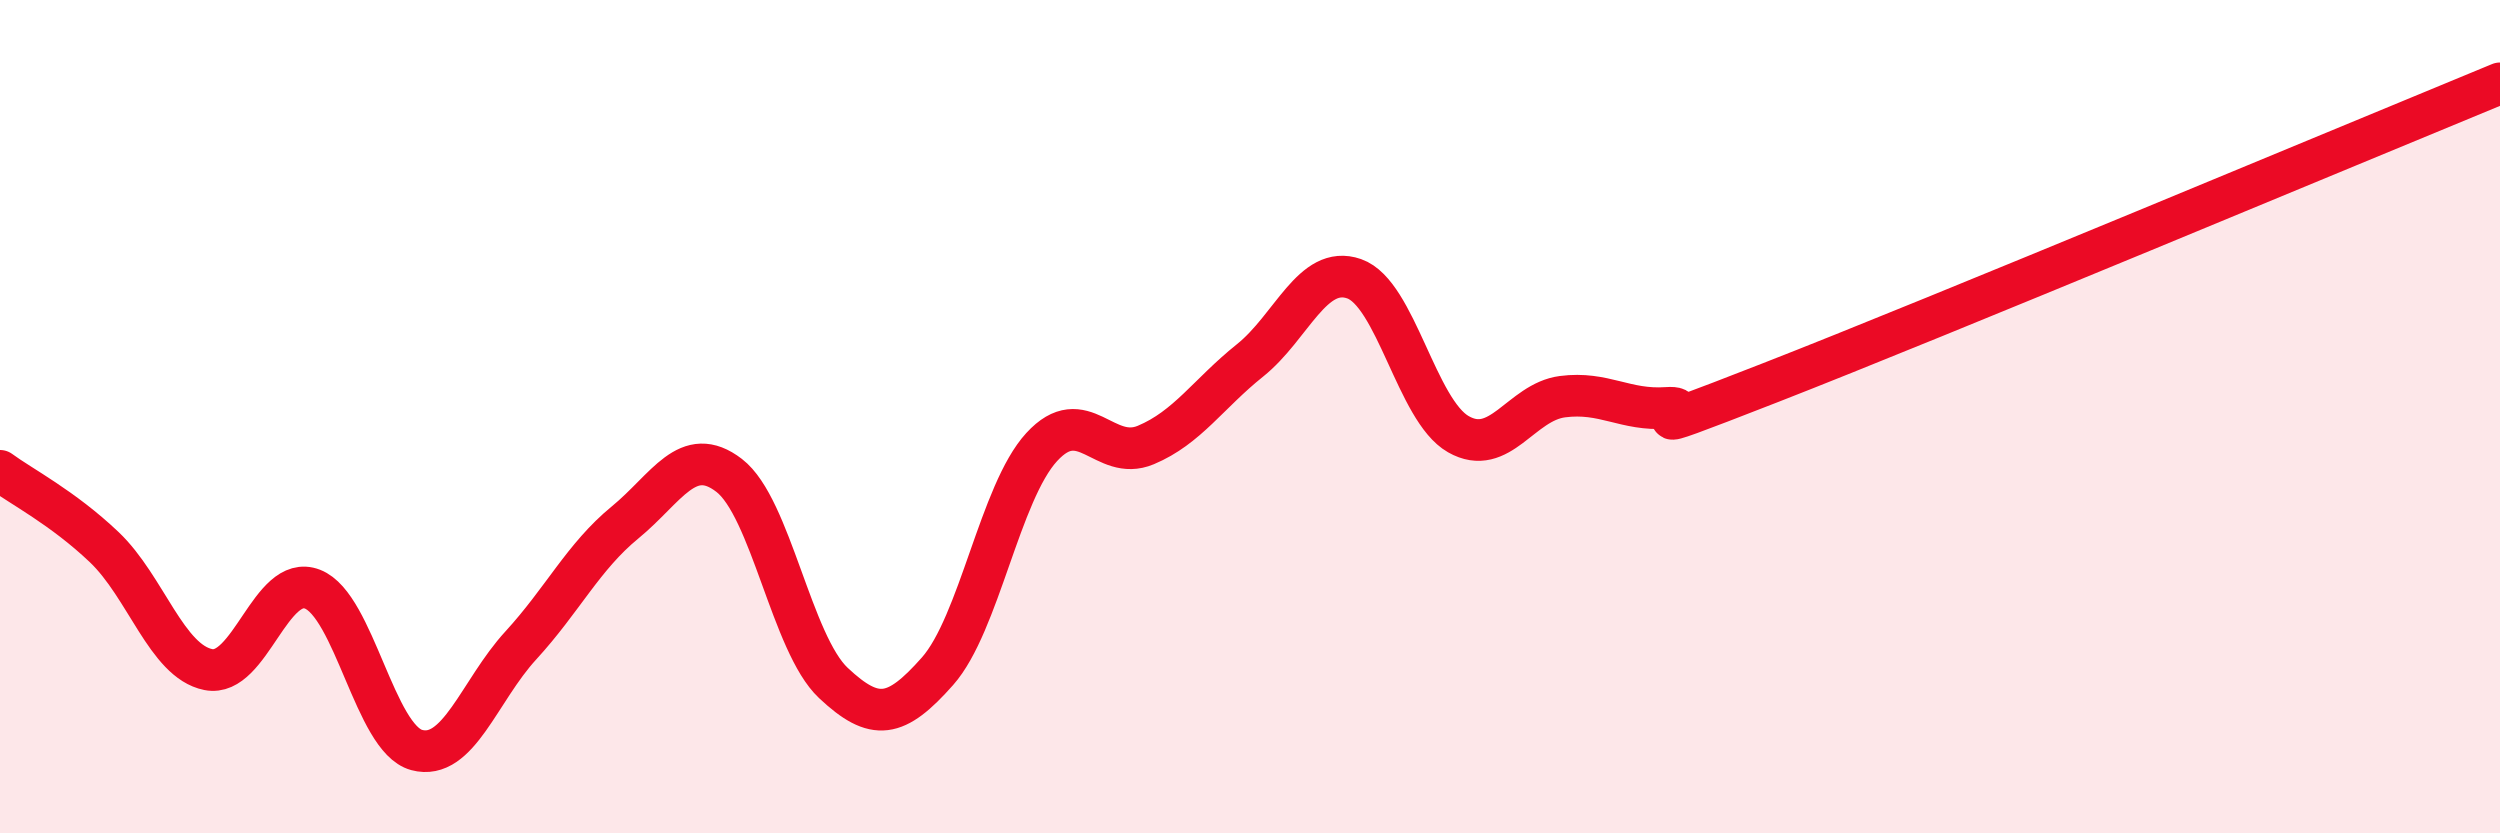
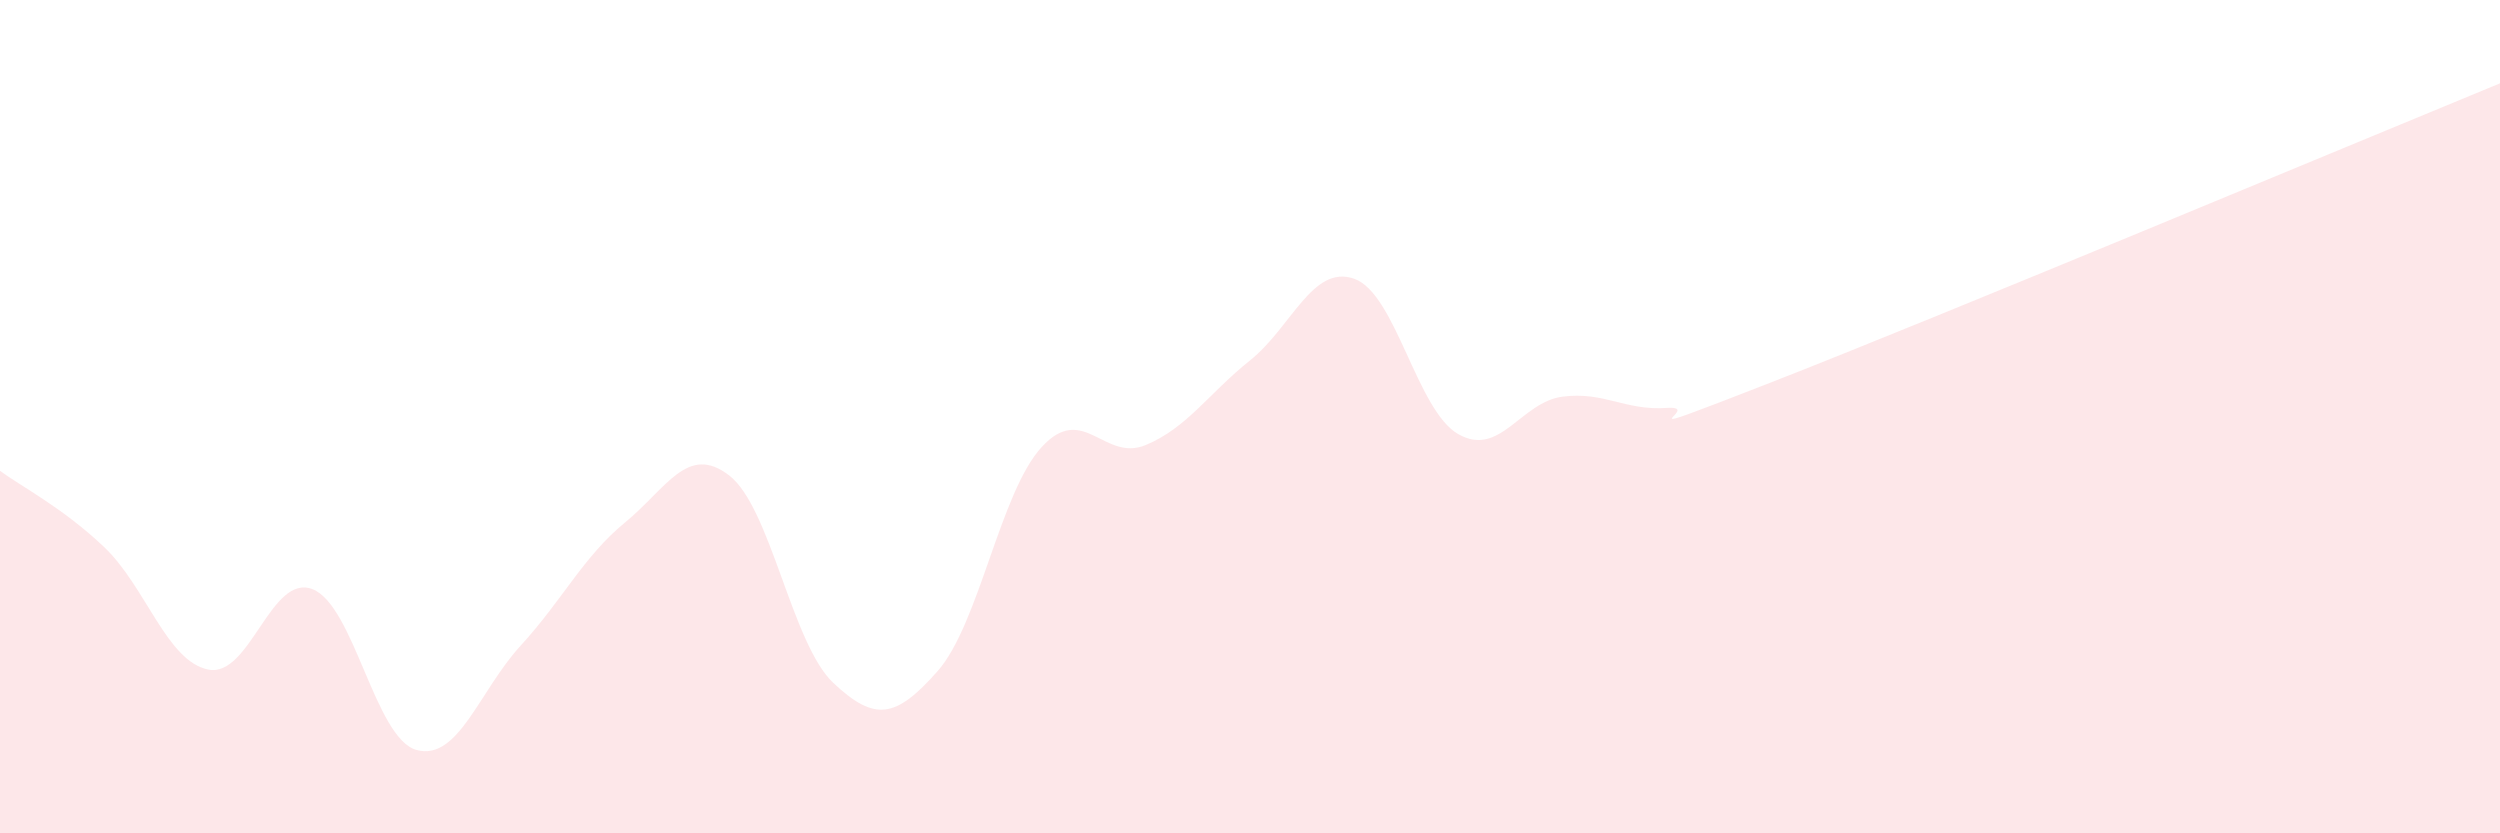
<svg xmlns="http://www.w3.org/2000/svg" width="60" height="20" viewBox="0 0 60 20">
  <path d="M 0,11.3 C 0.5,11.67 1.5,12.18 2.5,13.13 C 3.5,14.08 4,15.87 5,16.07 C 6,16.27 6.5,13.75 7.5,14.14 C 8.5,14.53 9,17.73 10,18 C 11,18.27 11.5,16.58 12.5,15.49 C 13.5,14.4 14,13.36 15,12.54 C 16,11.72 16.5,10.64 17.5,11.41 C 18.5,12.18 19,15.45 20,16.39 C 21,17.33 21.5,17.24 22.5,16.11 C 23.5,14.98 24,11.82 25,10.73 C 26,9.64 26.5,11.1 27.5,10.68 C 28.5,10.26 29,9.45 30,8.65 C 31,7.85 31.5,6.34 32.5,6.69 C 33.5,7.04 34,9.85 35,10.42 C 36,10.99 36.5,9.65 37.5,9.52 C 38.5,9.39 39,9.86 40,9.79 C 41,9.72 38.5,10.74 42.5,9.18 C 46.5,7.62 56.5,3.44 60,2L60 20L0 20Z" fill="#EB0A25" opacity="0.1" stroke-linecap="round" stroke-linejoin="round" />
-   <path d="M 0,11.3 C 0.5,11.67 1.5,12.18 2.5,13.13 C 3.5,14.08 4,15.87 5,16.07 C 6,16.27 6.5,13.75 7.5,14.14 C 8.5,14.53 9,17.73 10,18 C 11,18.27 11.5,16.58 12.5,15.49 C 13.5,14.4 14,13.36 15,12.54 C 16,11.72 16.5,10.64 17.5,11.41 C 18.5,12.18 19,15.45 20,16.39 C 21,17.33 21.5,17.24 22.5,16.11 C 23.5,14.98 24,11.82 25,10.73 C 26,9.64 26.5,11.1 27.5,10.68 C 28.5,10.26 29,9.45 30,8.65 C 31,7.85 31.5,6.34 32.5,6.69 C 33.5,7.04 34,9.85 35,10.42 C 36,10.99 36.5,9.65 37.5,9.52 C 38.5,9.39 39,9.86 40,9.79 C 41,9.72 38.5,10.74 42.5,9.18 C 46.5,7.62 56.5,3.44 60,2" stroke="#EB0A25" stroke-width="1" fill="none" stroke-linecap="round" stroke-linejoin="round" />
</svg>